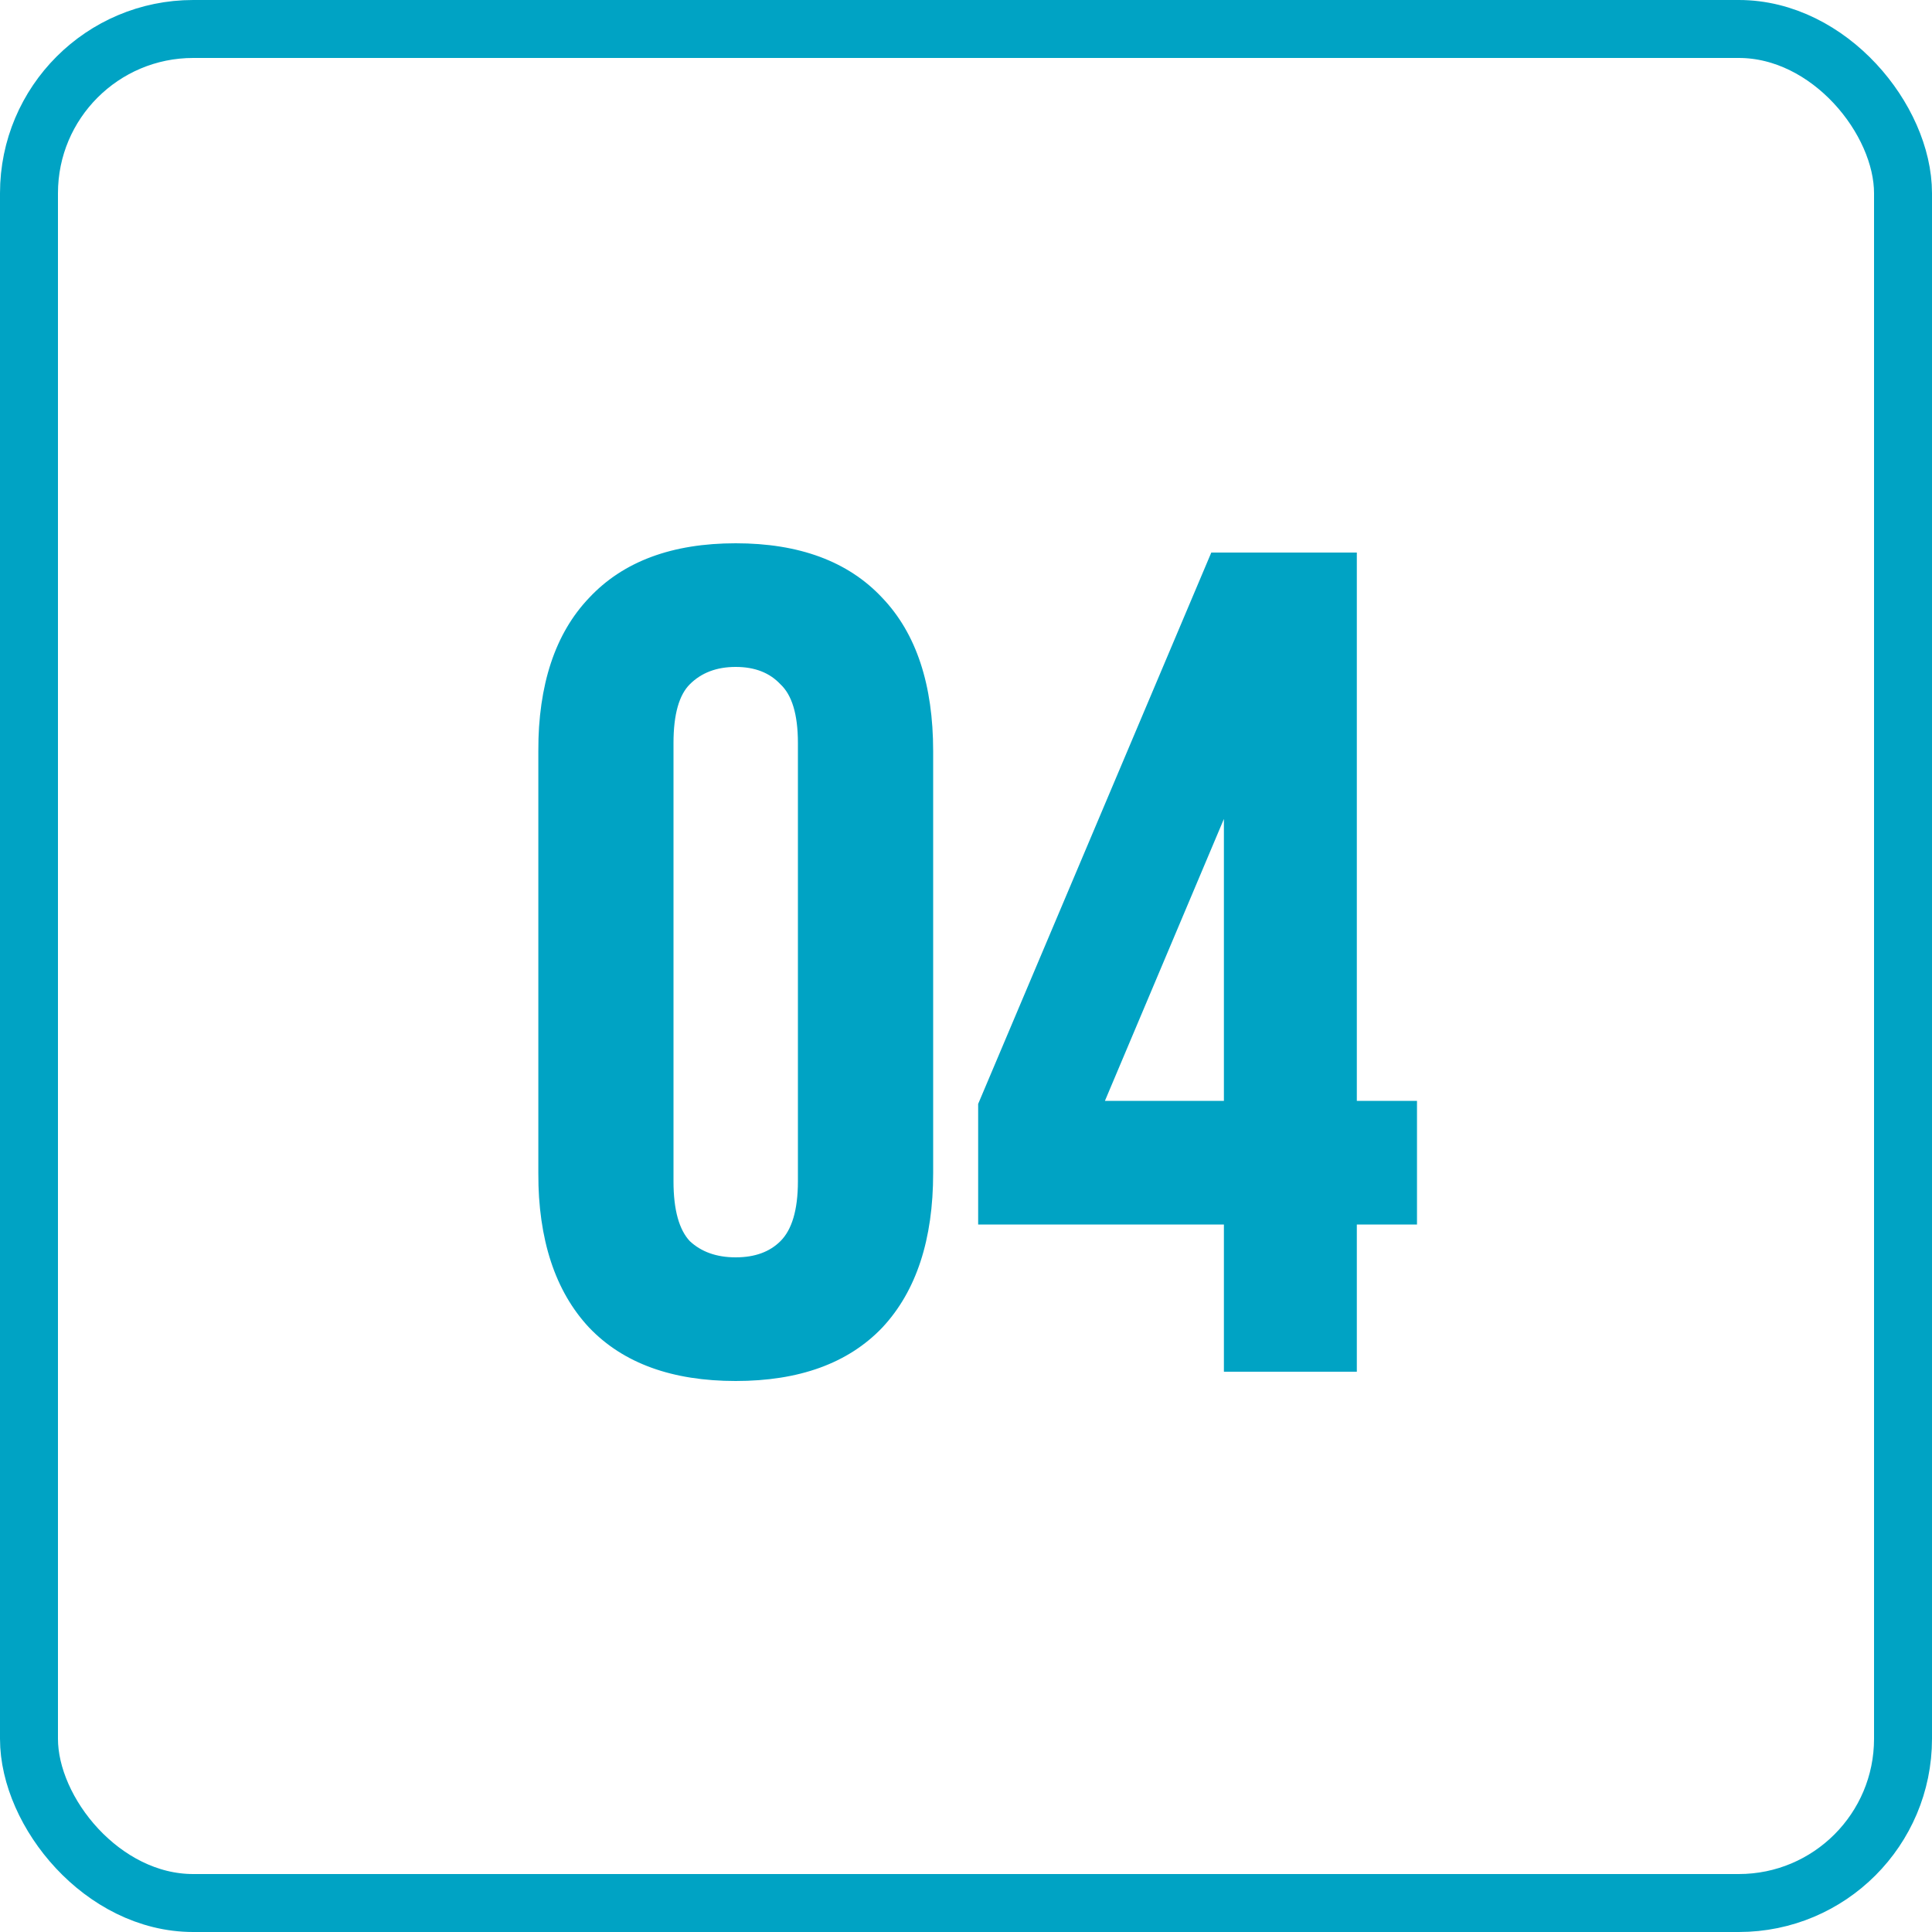
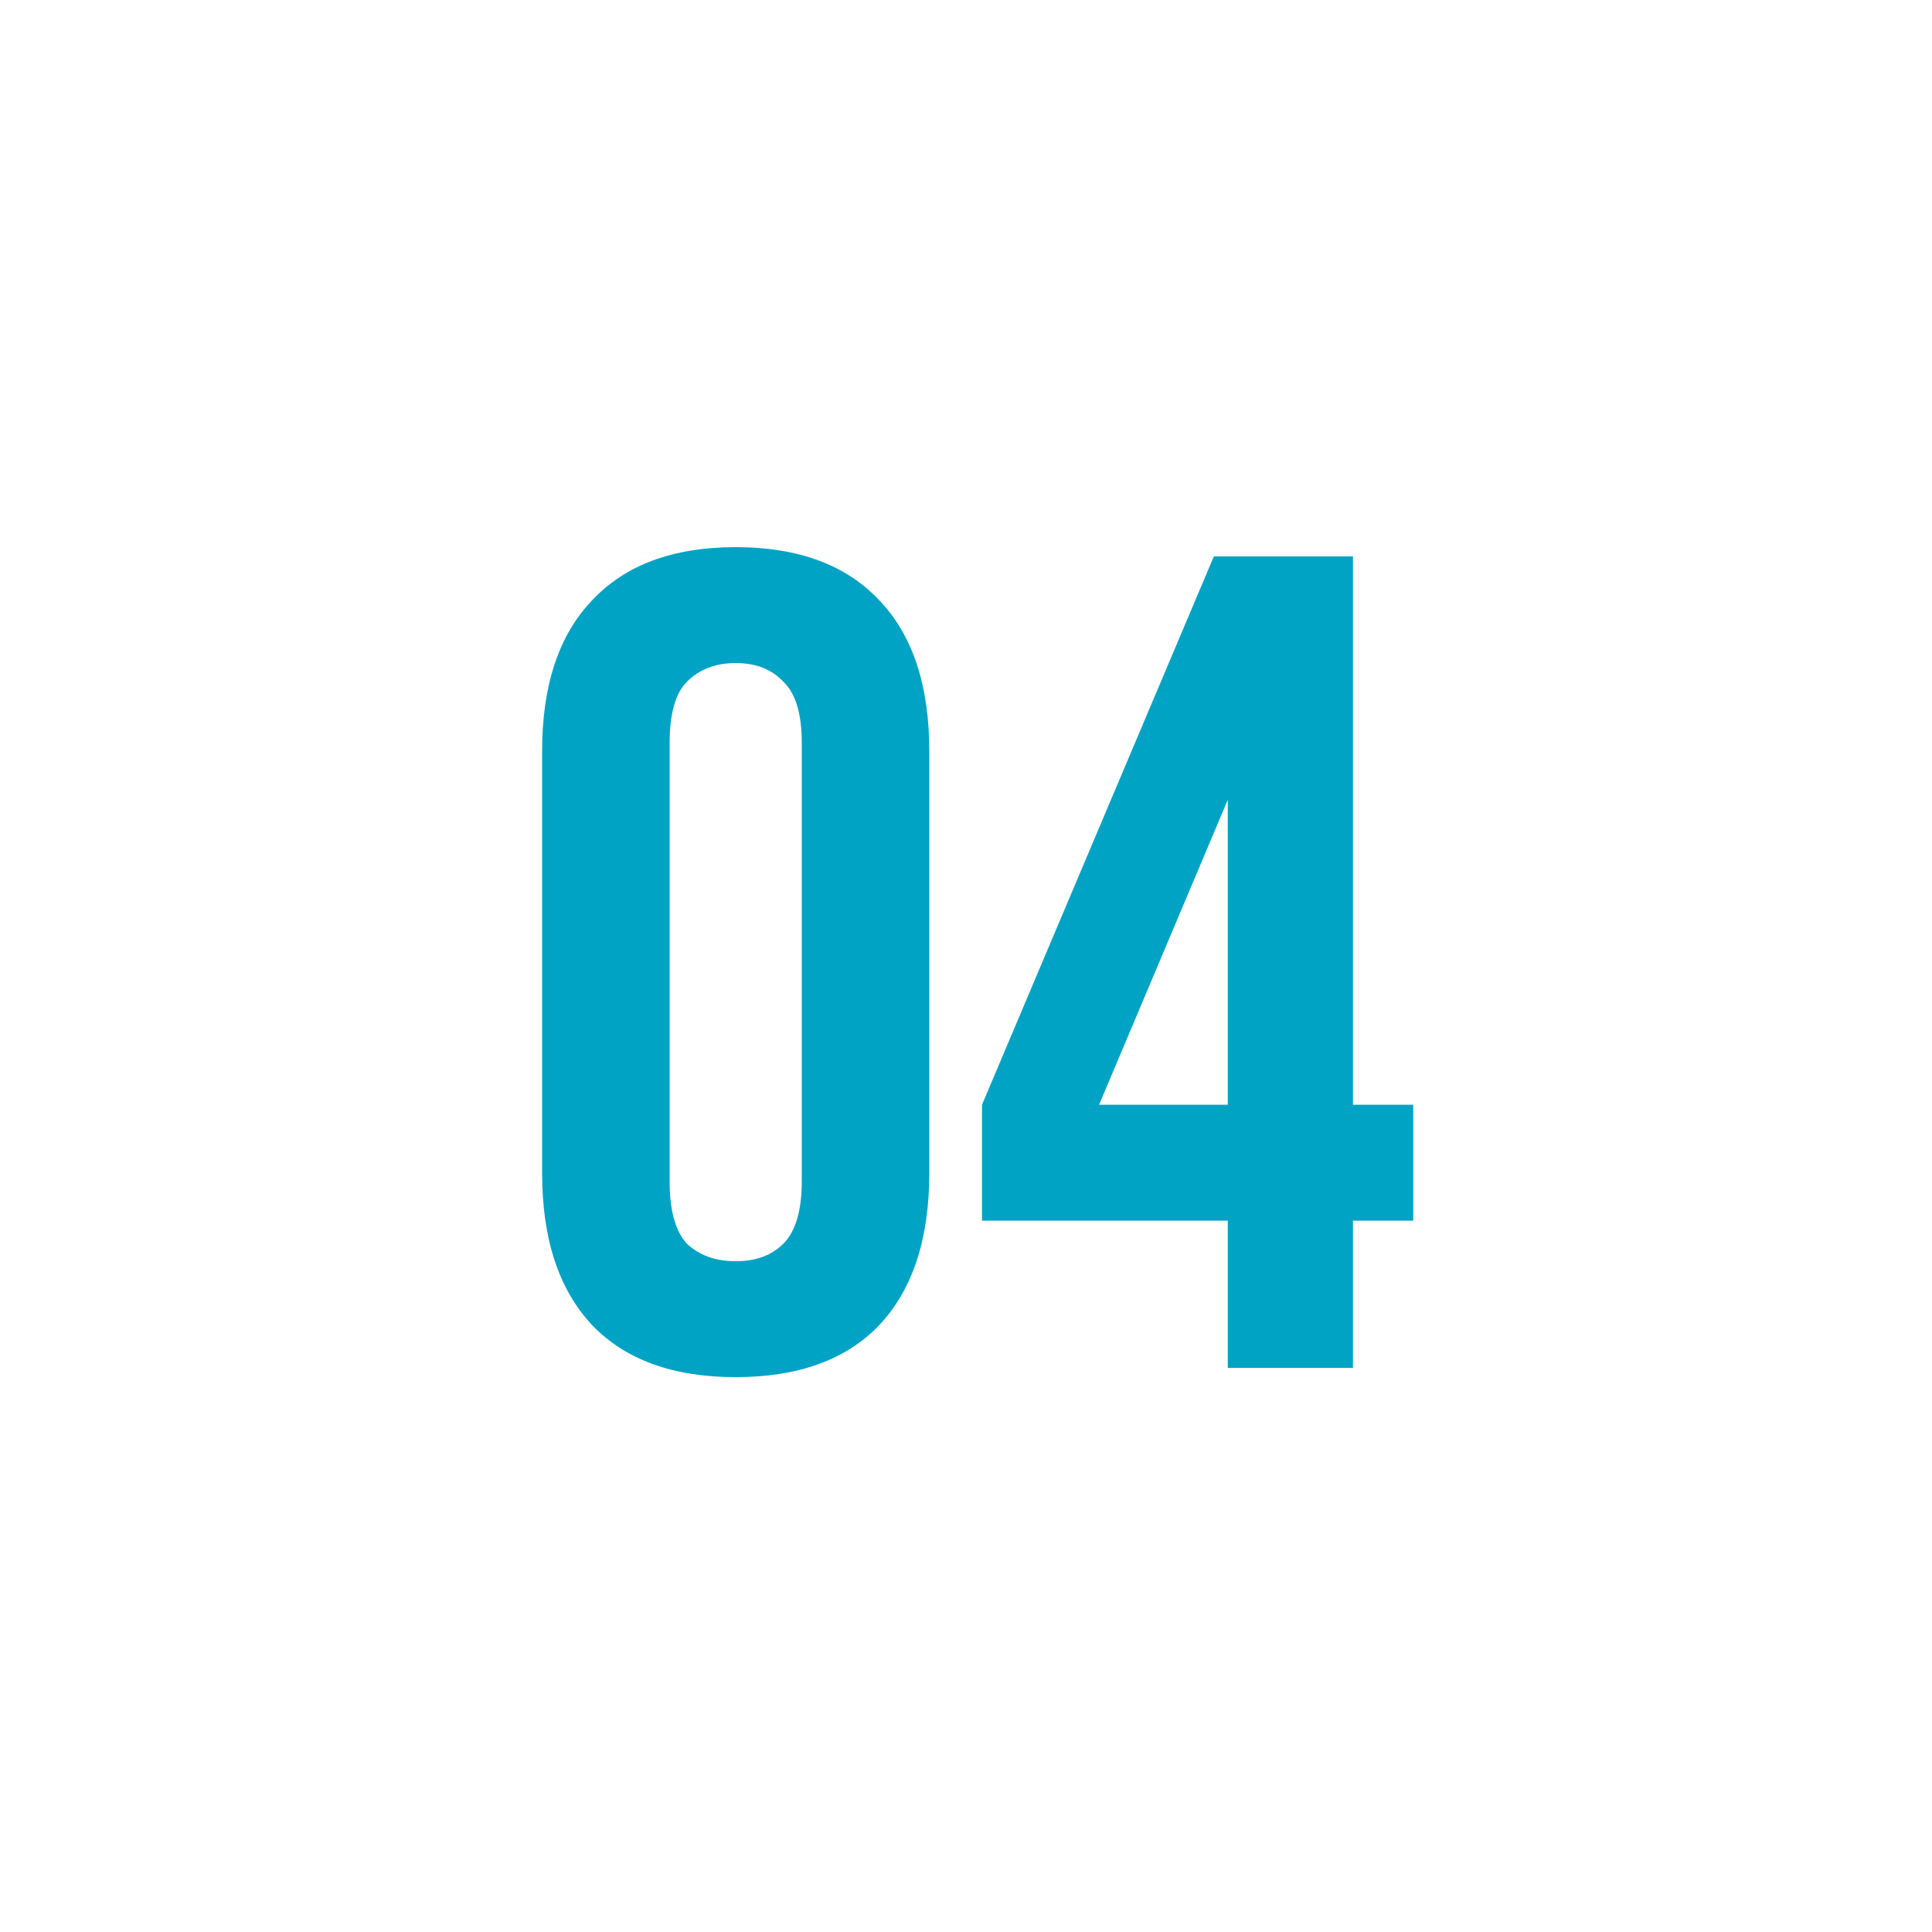
<svg xmlns="http://www.w3.org/2000/svg" width="500" height="500" viewBox="0 0 500 500" fill="none">
-   <rect x="7.5" y="7.5" width="485" height="485" rx="42.5" stroke="#00A3C4" stroke-width="15" />
  <mask id="path-2-outside-1_777_5" maskUnits="userSpaceOnUse" x="139" y="140" width="228" height="218" fill="black">
-     <rect fill="white" x="139" y="140" width="228" height="218" />
-     <path d="M173.3 305.7C173.3 313.3 174.8 318.7 177.8 321.9C181 324.9 185.2 326.4 190.4 326.4C195.6 326.4 199.7 324.9 202.7 321.9C205.9 318.7 207.5 313.3 207.5 305.7V192.3C207.5 184.7 205.9 179.4 202.7 176.4C199.7 173.2 195.6 171.6 190.4 171.6C185.2 171.6 181 173.2 177.8 176.4C174.8 179.4 173.3 184.7 173.3 192.3V305.7ZM140.3 194.4C140.3 177.4 144.6 164.4 153.2 155.4C161.8 146.2 174.2 141.6 190.4 141.6C206.6 141.6 219 146.2 227.6 155.4C236.2 164.4 240.5 177.4 240.5 194.4V303.6C240.5 320.6 236.2 333.7 227.6 342.9C219 351.9 206.6 356.4 190.4 356.4C174.2 356.4 161.8 351.9 153.2 342.9C144.6 333.7 140.3 320.6 140.3 303.6V194.4ZM254.145 285.9L314.145 144H350.145V285.9H365.745V315.9H350.145V354H317.745V315.9H254.145V285.9ZM317.745 285.9V207L284.445 285.9H317.745Z" />
-   </mask>
+     </mask>
  <path d="M173.3 305.7C173.3 313.3 174.8 318.7 177.8 321.9C181 324.9 185.2 326.4 190.4 326.4C195.6 326.4 199.7 324.9 202.7 321.9C205.9 318.7 207.5 313.3 207.5 305.7V192.3C207.5 184.7 205.9 179.4 202.7 176.4C199.7 173.2 195.6 171.6 190.4 171.6C185.2 171.6 181 173.2 177.8 176.4C174.8 179.4 173.3 184.7 173.3 192.3V305.7ZM140.3 194.4C140.3 177.4 144.6 164.4 153.2 155.4C161.8 146.2 174.2 141.6 190.4 141.6C206.6 141.6 219 146.2 227.6 155.4C236.2 164.4 240.5 177.4 240.5 194.4V303.6C240.5 320.6 236.2 333.7 227.6 342.9C219 351.9 206.6 356.4 190.4 356.4C174.2 356.4 161.8 351.9 153.2 342.9C144.6 333.7 140.3 320.6 140.3 303.6V194.4ZM254.145 285.9L314.145 144H350.145V285.9H365.745V315.9H350.145V354H317.745V315.9H254.145V285.9ZM317.745 285.9V207L284.445 285.9H317.745Z" fill="#00A3C4" />
-   <path d="M177.8 321.9L177.07 322.584L177.093 322.607L177.116 322.63L177.8 321.9ZM202.7 321.9L201.993 321.193L201.993 321.193L202.7 321.9ZM202.7 176.4L201.97 177.084L201.993 177.107L202.016 177.13L202.7 176.4ZM177.8 176.4L178.507 177.107L178.507 177.107L177.8 176.4ZM153.2 155.4L153.923 156.091L153.931 156.083L153.2 155.4ZM227.6 155.4L226.869 156.083L226.877 156.091L227.6 155.4ZM227.6 342.9L228.323 343.591L228.331 343.583L227.6 342.9ZM153.2 342.9L152.469 343.583L152.477 343.591L153.2 342.9ZM173.3 305.7H172.3C172.3 313.383 173.807 319.103 177.07 322.584L177.8 321.9L178.53 321.216C175.793 318.297 174.3 313.217 174.3 305.7H173.3ZM177.8 321.9L177.116 322.63C180.535 325.835 184.996 327.4 190.4 327.4V326.4V325.4C185.404 325.4 181.465 323.965 178.484 321.17L177.8 321.9ZM190.4 326.4V327.4C195.802 327.4 200.179 325.835 203.407 322.607L202.7 321.9L201.993 321.193C199.221 323.965 195.398 325.4 190.4 325.4V326.4ZM202.7 321.9L203.407 322.607C206.888 319.126 208.5 313.395 208.5 305.7H207.5H206.5C206.5 313.205 204.912 318.274 201.993 321.193L202.7 321.9ZM207.5 305.7H208.5V192.3H207.5H206.5V305.7H207.5ZM207.5 192.3H208.5C208.5 184.614 206.892 178.959 203.384 175.67L202.7 176.4L202.016 177.13C204.908 179.841 206.5 184.786 206.5 192.3H207.5ZM202.7 176.4L203.43 175.716C200.206 172.277 195.821 170.6 190.4 170.6V171.6V172.6C195.379 172.6 199.194 174.123 201.97 177.084L202.7 176.4ZM190.4 171.6V170.6C184.978 170.6 180.509 172.277 177.093 175.693L177.8 176.4L178.507 177.107C181.491 174.123 185.422 172.6 190.4 172.6V171.6ZM177.8 176.4L177.093 175.693C173.803 178.983 172.3 184.627 172.3 192.3H173.3H174.3C174.3 184.773 175.797 179.817 178.507 177.107L177.8 176.4ZM173.3 192.3H172.3V305.7H173.3H174.3V192.3H173.3ZM140.3 194.4H141.3C141.3 177.562 145.557 164.845 153.923 156.091L153.2 155.4L152.477 154.709C143.643 163.954 139.3 177.238 139.3 194.4H140.3ZM153.2 155.4L153.931 156.083C162.291 147.139 174.393 142.6 190.4 142.6V141.6V140.6C174.007 140.6 161.309 145.261 152.469 154.717L153.2 155.4ZM190.4 141.6V142.6C206.407 142.6 218.509 147.139 226.869 156.083L227.6 155.4L228.331 154.717C219.491 145.261 206.793 140.6 190.4 140.6V141.6ZM227.6 155.4L226.877 156.091C235.243 164.845 239.5 177.562 239.5 194.4H240.5H241.5C241.5 177.238 237.157 163.954 228.323 154.709L227.6 155.4ZM240.5 194.4H239.5V303.6H240.5H241.5V194.4H240.5ZM240.5 303.6H239.5C239.5 320.437 235.243 333.259 226.869 342.217L227.6 342.9L228.331 343.583C237.157 334.141 241.5 320.763 241.5 303.6H240.5ZM227.6 342.9L226.877 342.209C218.518 350.957 206.413 355.4 190.4 355.4V356.4V357.4C206.787 357.4 219.482 352.843 228.323 343.591L227.6 342.9ZM190.4 356.4V355.4C174.387 355.4 162.282 350.957 153.923 342.209L153.2 342.9L152.477 343.591C161.318 352.843 174.013 357.4 190.4 357.4V356.4ZM153.2 342.9L153.931 342.217C145.557 333.259 141.3 320.437 141.3 303.6H140.3H139.3C139.3 320.763 143.643 334.141 152.469 343.583L153.2 342.9ZM140.3 303.6H141.3V194.4H140.3H139.3V303.6H140.3ZM254.145 285.9L253.224 285.511L253.145 285.697V285.9H254.145ZM314.145 144V143H313.482L313.224 143.611L314.145 144ZM350.145 144H351.145V143H350.145V144ZM350.145 285.9H349.145V286.9H350.145V285.9ZM365.745 285.9H366.745V284.9H365.745V285.9ZM365.745 315.9V316.9H366.745V315.9H365.745ZM350.145 315.9V314.9H349.145V315.9H350.145ZM350.145 354V355H351.145V354H350.145ZM317.745 354H316.745V355H317.745V354ZM317.745 315.9H318.745V314.9H317.745V315.9ZM254.145 315.9H253.145V316.9H254.145V315.9ZM317.745 285.9V286.9H318.745V285.9H317.745ZM317.745 207H318.745L316.824 206.611L317.745 207ZM284.445 285.9L283.524 285.511L282.938 286.9H284.445V285.9ZM254.145 285.9L255.066 286.289L315.066 144.389L314.145 144L313.224 143.611L253.224 285.511L254.145 285.9ZM314.145 144V145H350.145V144V143H314.145V144ZM350.145 144H349.145V285.9H350.145H351.145V144H350.145ZM350.145 285.9V286.9H365.745V285.9V284.9H350.145V285.9ZM365.745 285.9H364.745V315.9H365.745H366.745V285.9H365.745ZM365.745 315.9V314.9H350.145V315.9V316.9H365.745V315.9ZM350.145 315.9H349.145V354H350.145H351.145V315.9H350.145ZM350.145 354V353H317.745V354V355H350.145V354ZM317.745 354H318.745V315.9H317.745H316.745V354H317.745ZM317.745 315.9V314.9H254.145V315.9V316.9H317.745V315.9ZM254.145 315.9H255.145V285.9H254.145H253.145V315.9H254.145ZM317.745 285.9H318.745V207H317.745H316.745V285.9H317.745ZM317.745 207L316.824 206.611L283.524 285.511L284.445 285.9L285.367 286.289L318.667 207.389L317.745 207ZM284.445 285.9V286.9H317.745V285.9V284.9H284.445V285.9Z" fill="#00A3C4" mask="url(#path-2-outside-1_777_5)" />
</svg>